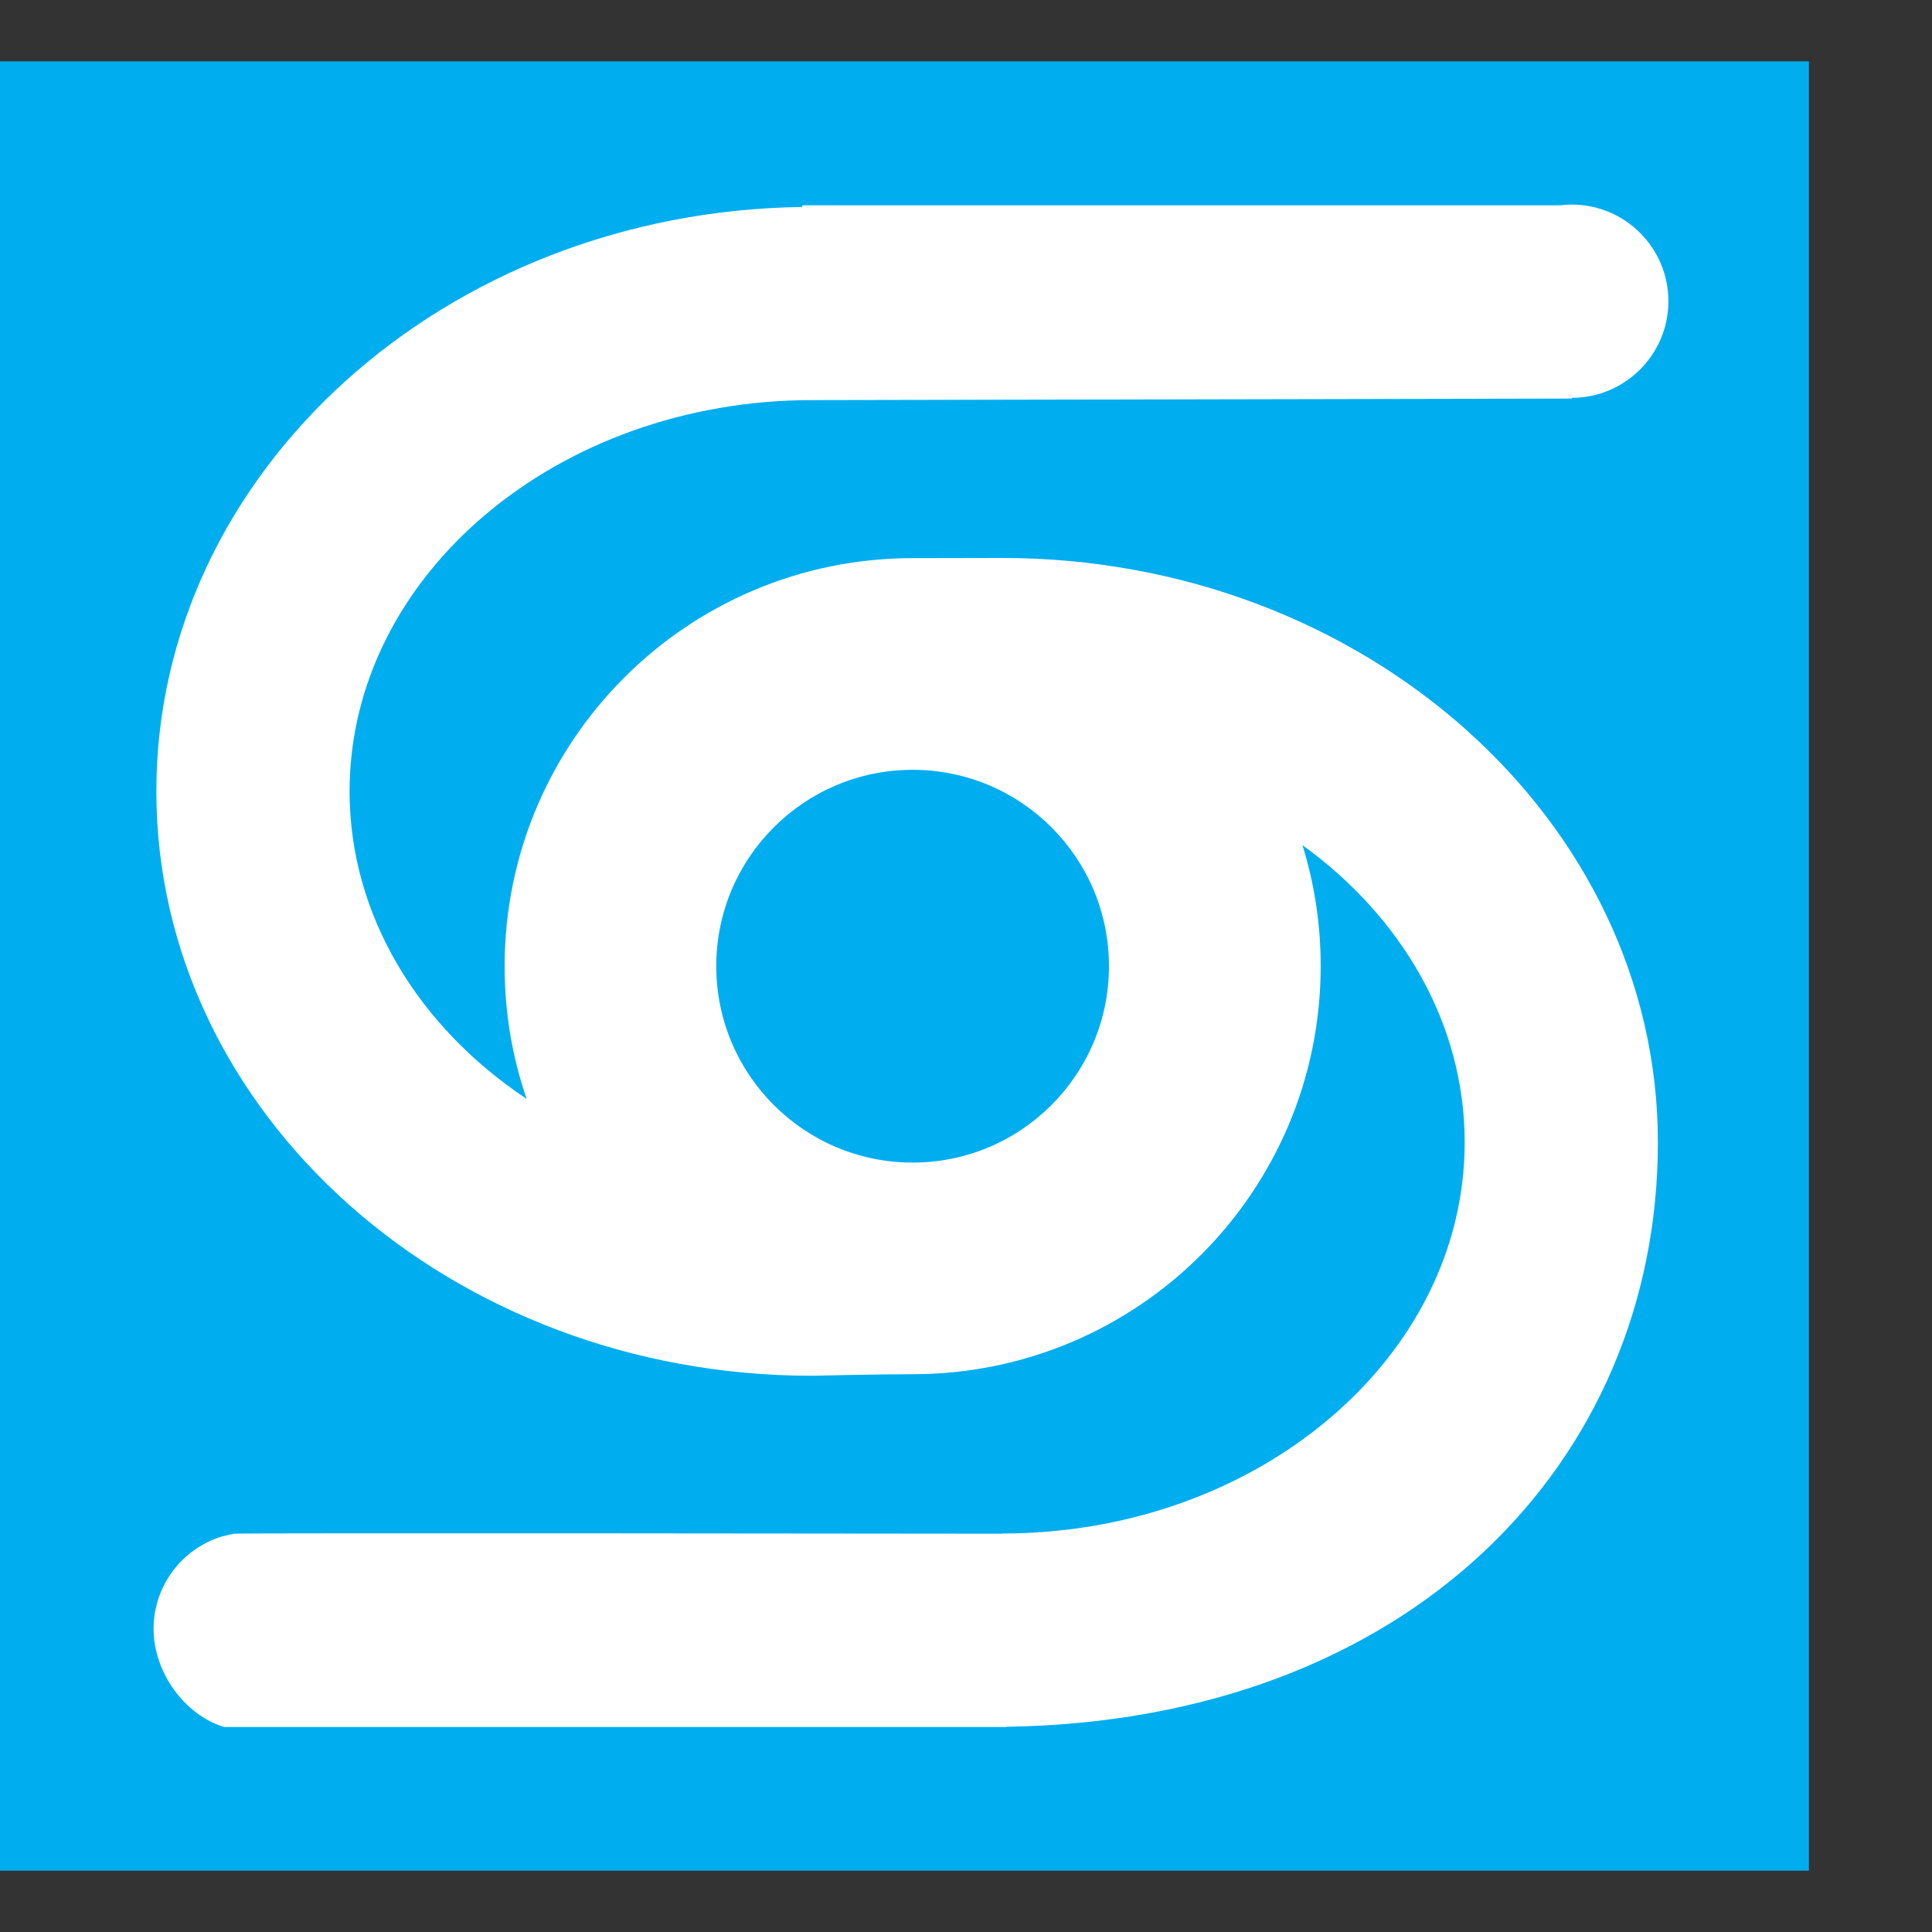
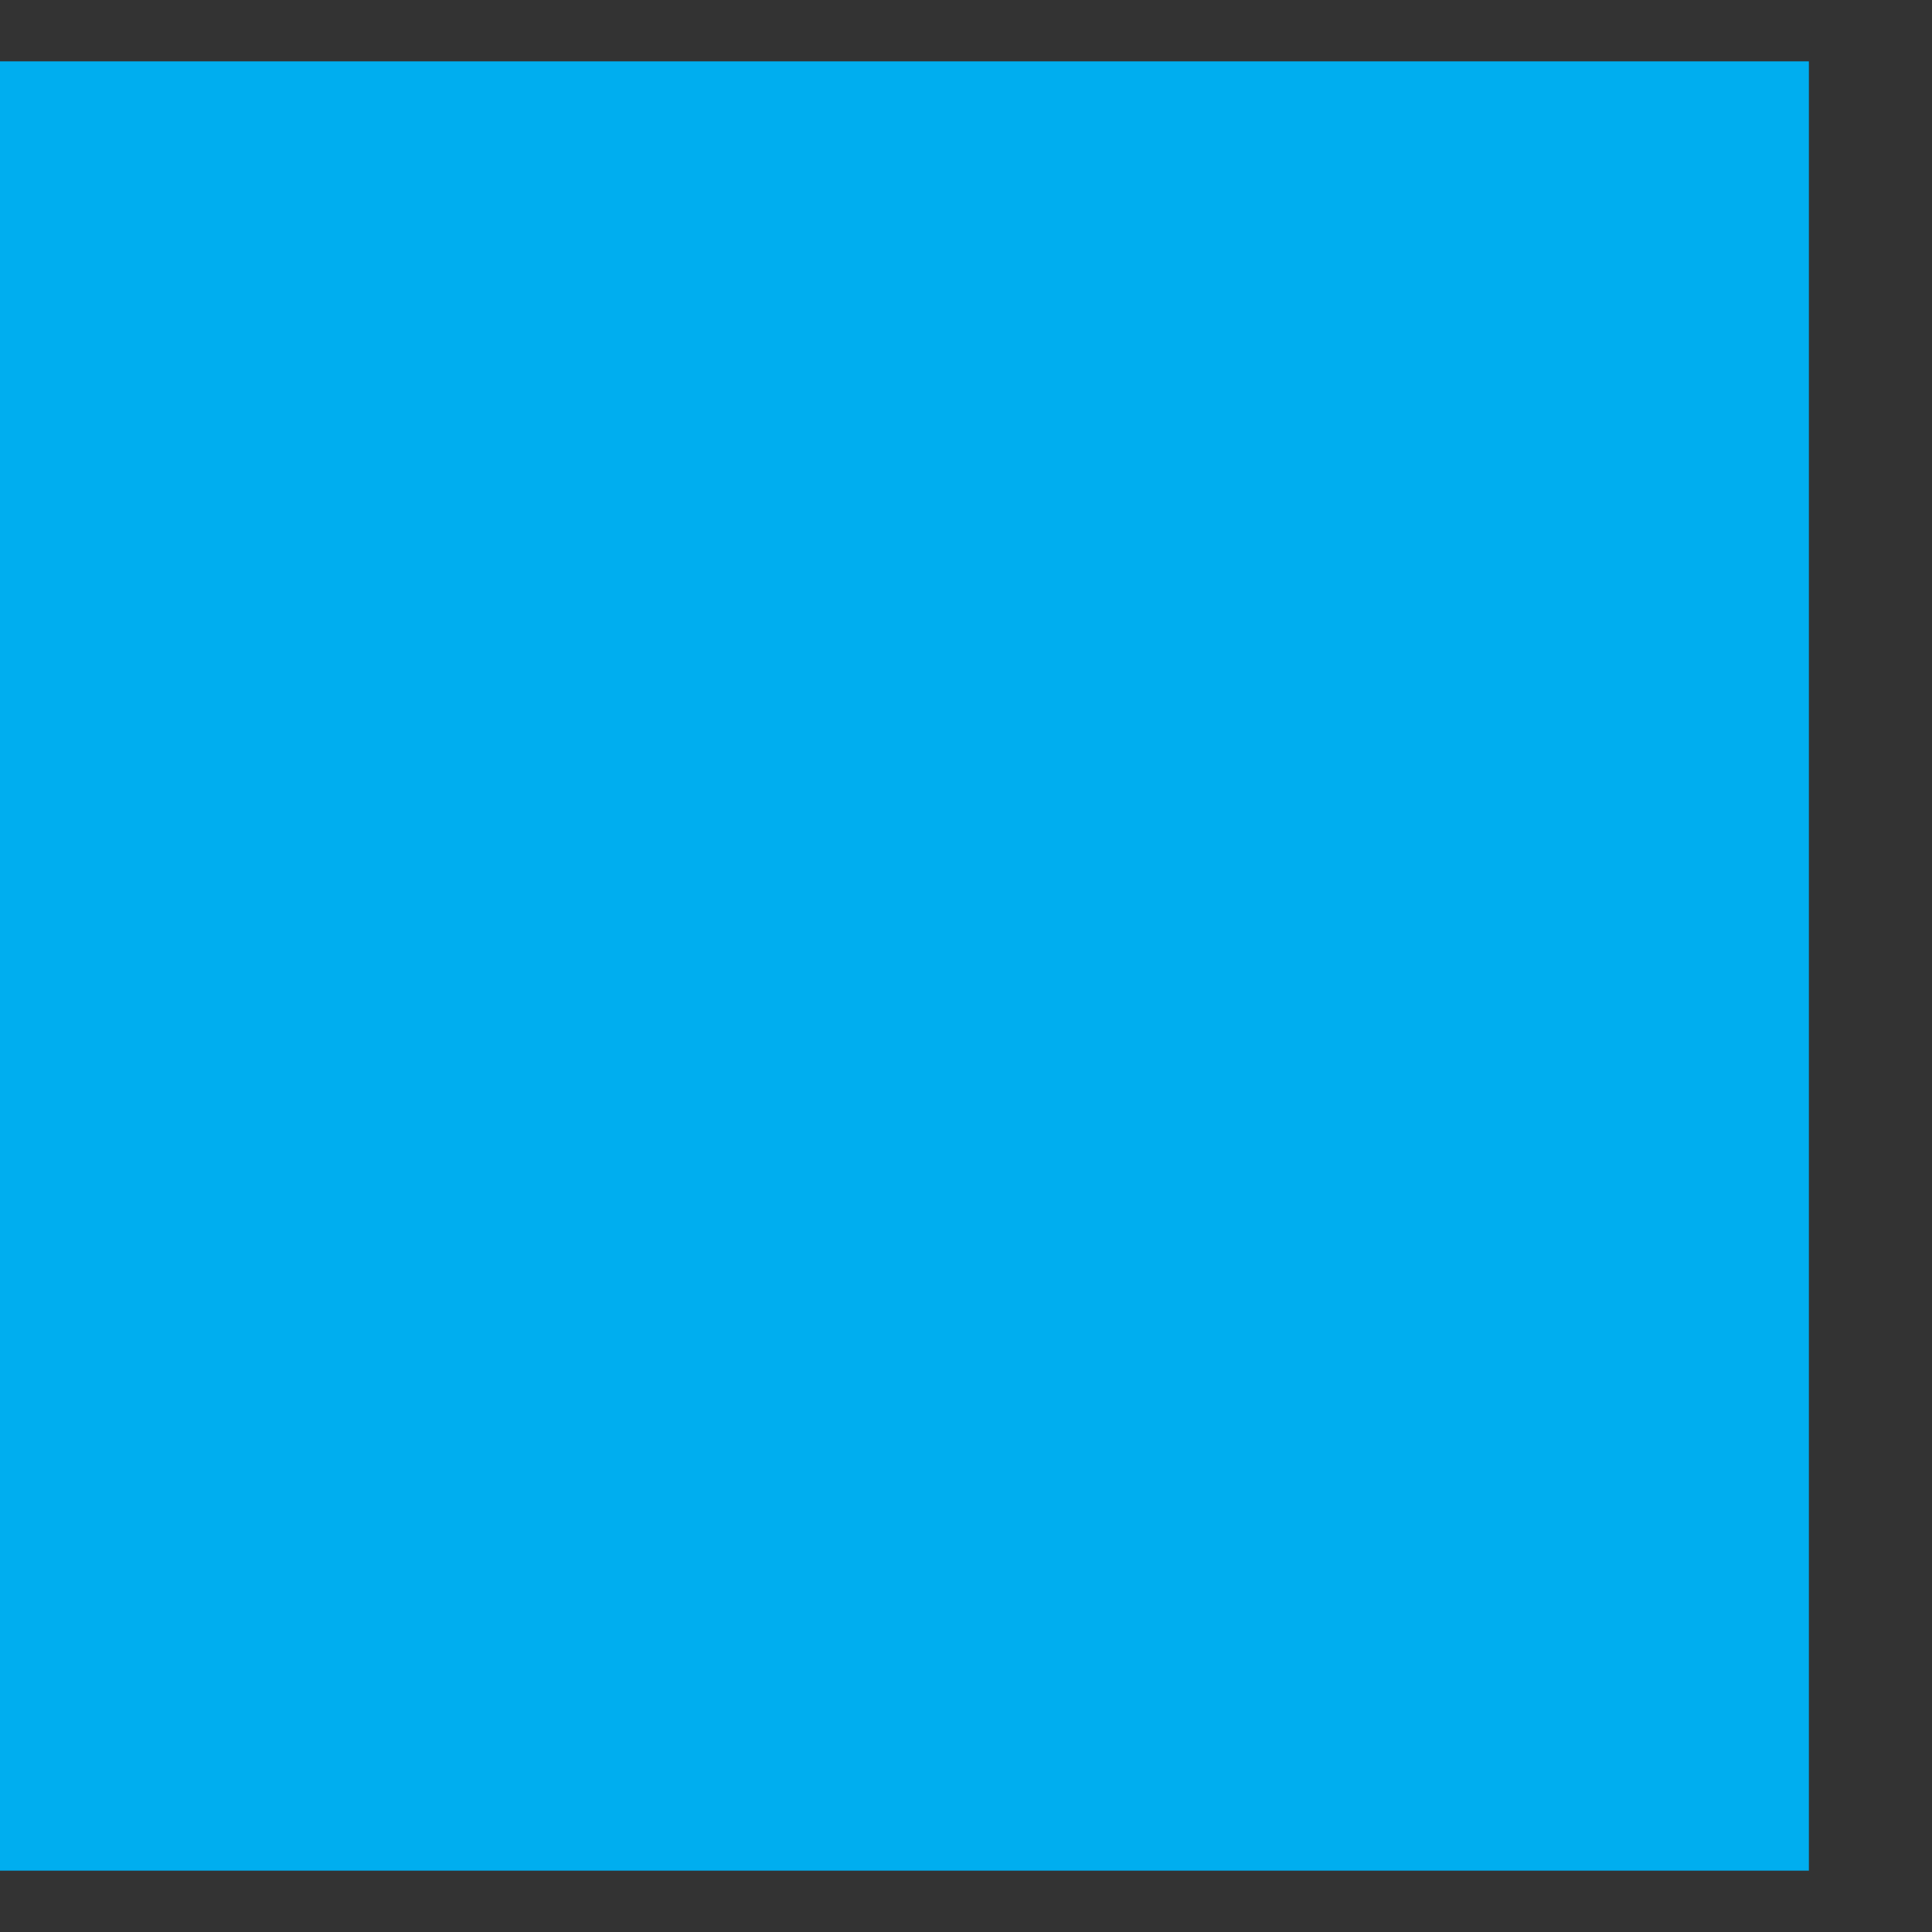
<svg xmlns="http://www.w3.org/2000/svg" width="100%" height="100%" viewBox="0 0 500 500" version="1.1" xml:space="preserve" style="fill-rule:evenodd;clip-rule:evenodd;stroke-linejoin:round;stroke-miterlimit:1.414;">
  <rect x="0" y="0" width="500" height="500" fill="#333333" stroke="none" />
  <g id="Ebene1">
    <rect x="-0.135" y="15.875" width="468.271" height="468.249" style="fill:#00aeef;fill-rule:nonzero;" />
-     <path d="M236.197,300.878c-28.072,0 -50.832,-22.782 -50.832,-50.832c0,-28.067 22.76,-50.819 50.832,-50.819c28.059,0 50.806,22.752 50.806,50.819c0,28.05 -22.747,50.832 -50.806,50.832M259.357,144.4c0,0 -15.201,0.046 -23.16,0.046c-58.329,0 -105.6,47.305 -105.6,105.6c0,12.014 1.993,23.602 5.693,34.35c-27.861,-18.552 -45.82,-47.343 -45.82,-79.598c0,-55.835 53.712,-101.252 119.707,-101.252l196.589,-0.395l0,-0.193c13.791,0 25.014,-11.19 25.014,-25.007c0,-13.817 -11.223,-25.005 -25.014,-25.005c-1.018,0 -2.011,0.066 -3.011,0.193l-196.143,0l0,0.428c-92.417,1.225 -167.146,68.576 -167.146,151.231c0,83.382 76.112,151.248 169.711,151.248c0,0 17.043,-0.404 26.02,-0.404c58.321,0 105.595,-47.271 105.595,-105.596c0,-10.92 -1.643,-21.452 -4.73,-31.339c25.667,18.573 41.998,46.162 41.998,76.932c0,55.823 -53.696,101.236 -119.703,101.236l0,0.049c0,0 -197.476,-0.243 -198.863,0l-3.057,0.707c-10.234,3.137 -17.689,12.64 -17.689,23.917c0,11.27 8.018,22.27 18.24,25.397l202.415,0l0,-0.058c104.024,-1.522 168.657,-68.16 168.657,-151.248c0,-83.398 -76.108,-151.239 -169.703,-151.239" style="fill:#fff;fill-rule:nonzero;" />
  </g>
</svg>